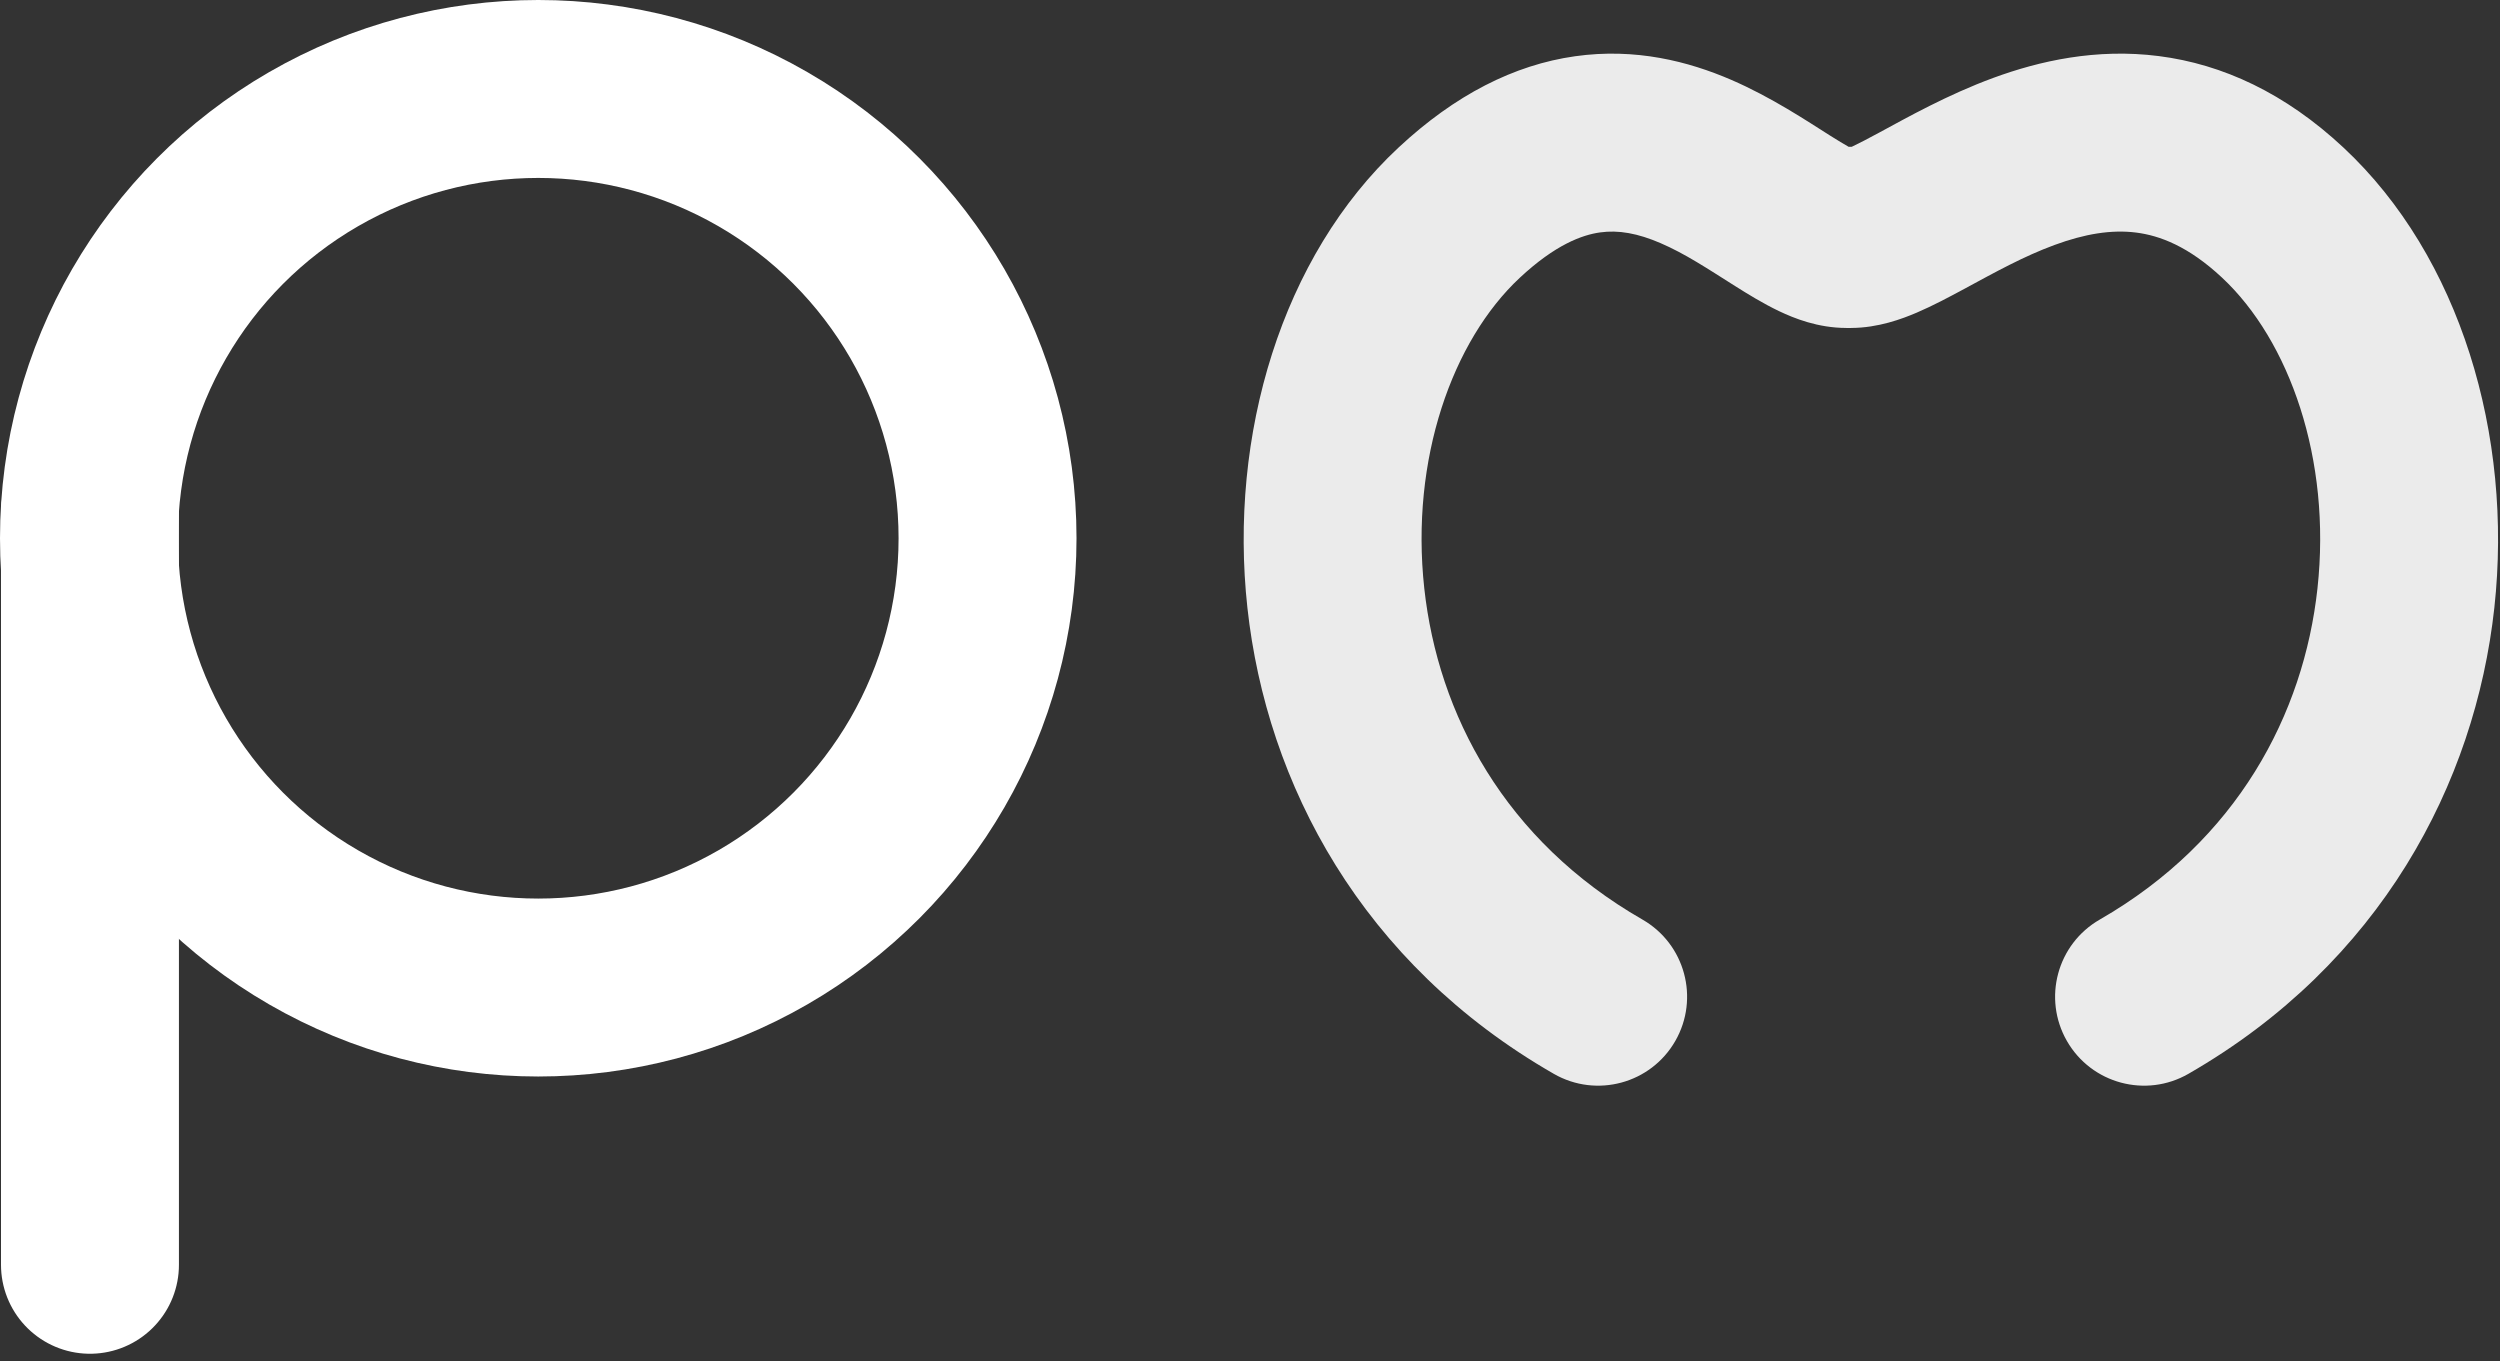
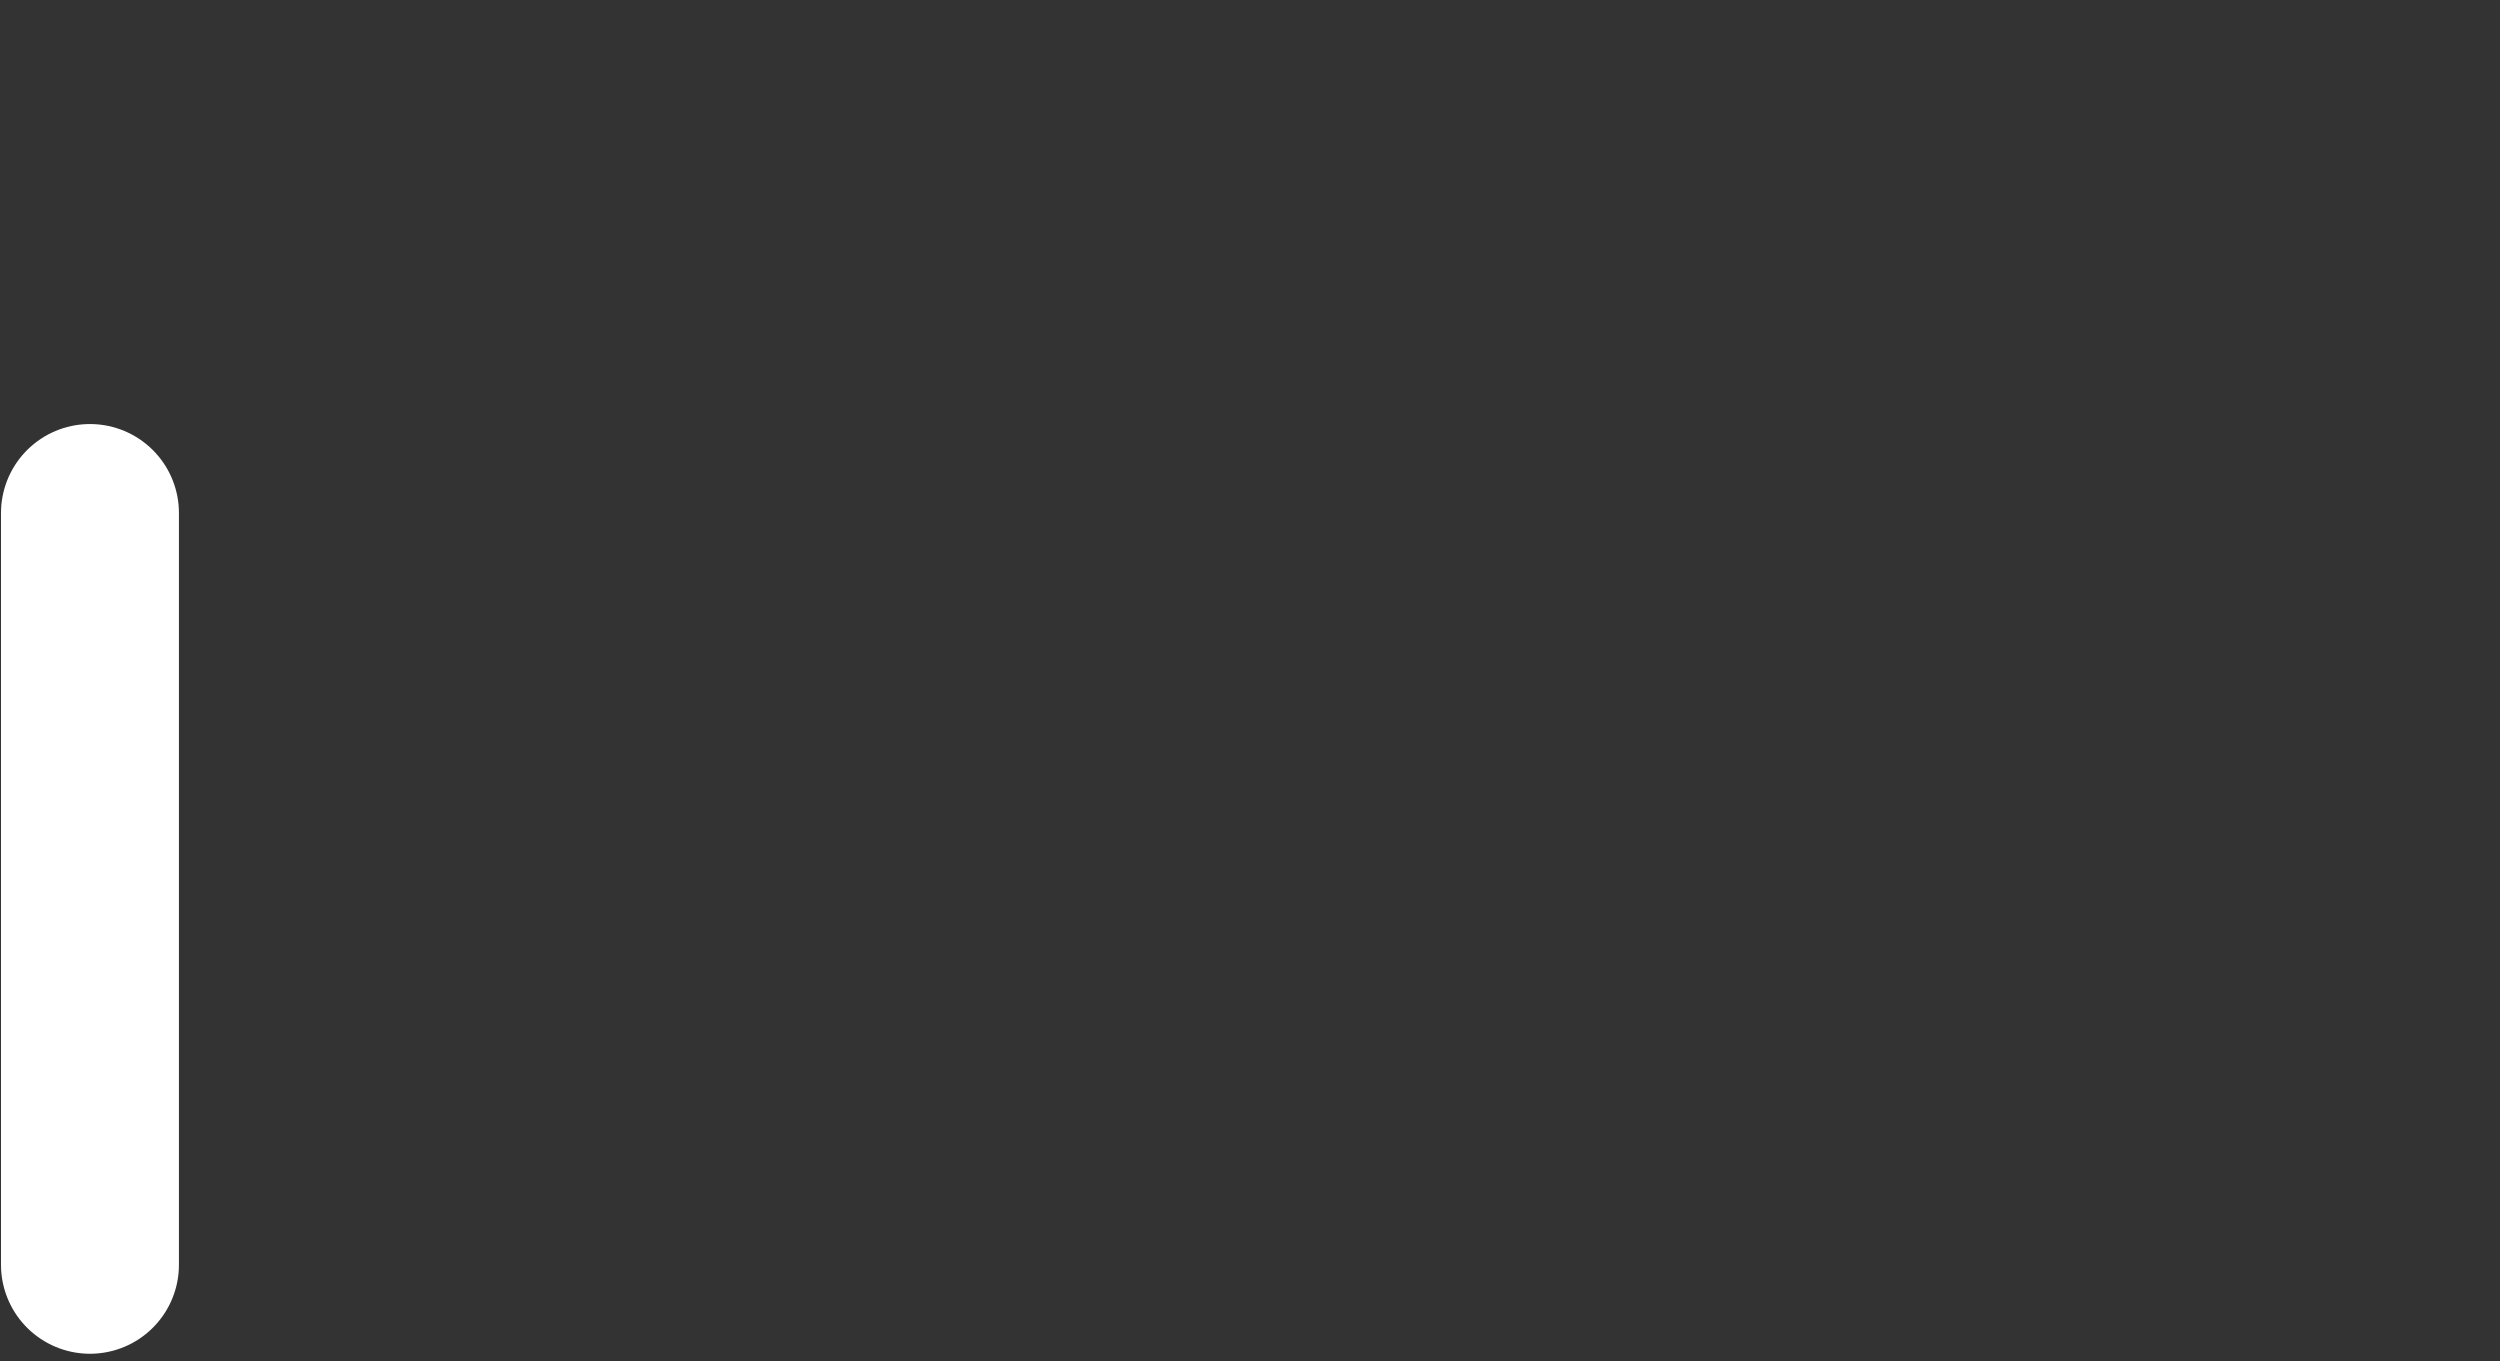
<svg xmlns="http://www.w3.org/2000/svg" width="281" height="153" viewBox="0 0 281 153" fill="none">
  <rect x="0" y="0" width="281" height="153" fill="#333333" stroke="none" />
  <g opacity="0.9">
-     <path d="M177.045 6.321C183.851 5.359 189.811 6.915 194.561 8.961C199.119 10.925 203.18 13.649 205.684 15.229C206.581 15.795 207.258 16.202 207.786 16.5H208.135C208.915 16.134 209.905 15.617 211.251 14.889C214.343 13.218 218.929 10.636 224.039 8.758C229.248 6.844 235.623 5.406 242.648 6.303C249.832 7.221 256.863 10.476 263.413 16.595C276.521 28.84 282.481 48.925 280.365 68.305C278.206 88.081 267.558 108.291 245.979 120.698C241.191 123.451 235.078 121.802 232.325 117.014C229.573 112.226 231.222 106.113 236.01 103.361C251.461 94.477 258.94 80.273 260.484 66.134C262.07 51.599 257.312 38.264 249.76 31.209C245.981 27.679 242.751 26.479 240.114 26.142C237.318 25.785 234.308 26.293 230.937 27.532C227.467 28.806 224.276 30.583 220.762 32.483C219.145 33.357 217.26 34.363 215.445 35.139C213.805 35.84 211.124 36.852 208.078 36.862V36.864H207.516L207.515 36.862C204.338 36.858 201.654 35.776 199.967 34.972C198.178 34.12 196.424 33.035 195.011 32.143C191.857 30.152 189.405 28.517 186.647 27.328C184.08 26.222 181.916 25.831 179.842 26.124C177.825 26.409 174.825 27.491 170.831 31.215C163.265 38.272 158.5 51.603 160.089 66.132C161.635 80.264 169.124 94.469 184.609 103.357C189.398 106.106 191.052 112.217 188.303 117.007C185.554 121.797 179.442 123.451 174.653 120.702C153.041 108.298 142.371 88.09 140.207 68.307C138.087 48.92 144.061 28.833 157.191 16.589C163.544 10.664 170.182 7.29 177.045 6.321Z" fill="white" />
-   </g>
-   <circle cx="60.5" cy="60.5" r="50.5" stroke="white" stroke-width="20" />
+     </g>
  <path d="M10.112 57.662V142.162" stroke="white" stroke-width="20" stroke-linecap="round" />
</svg>